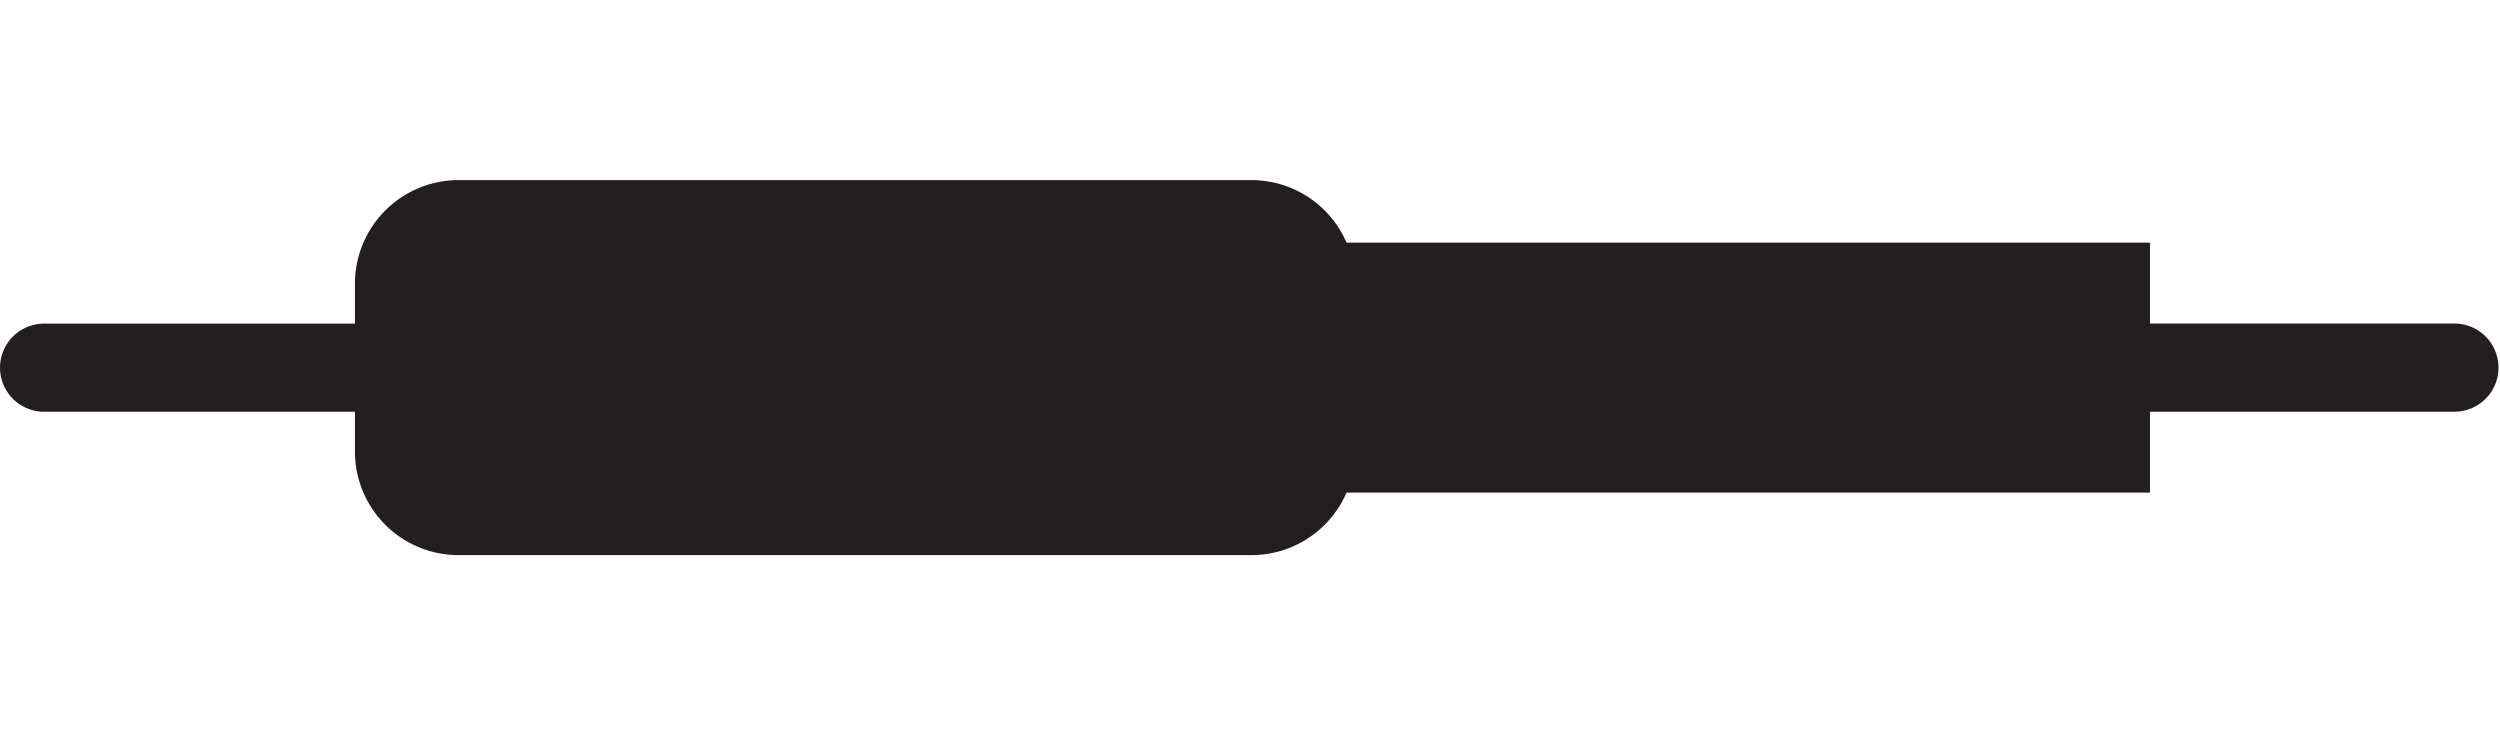
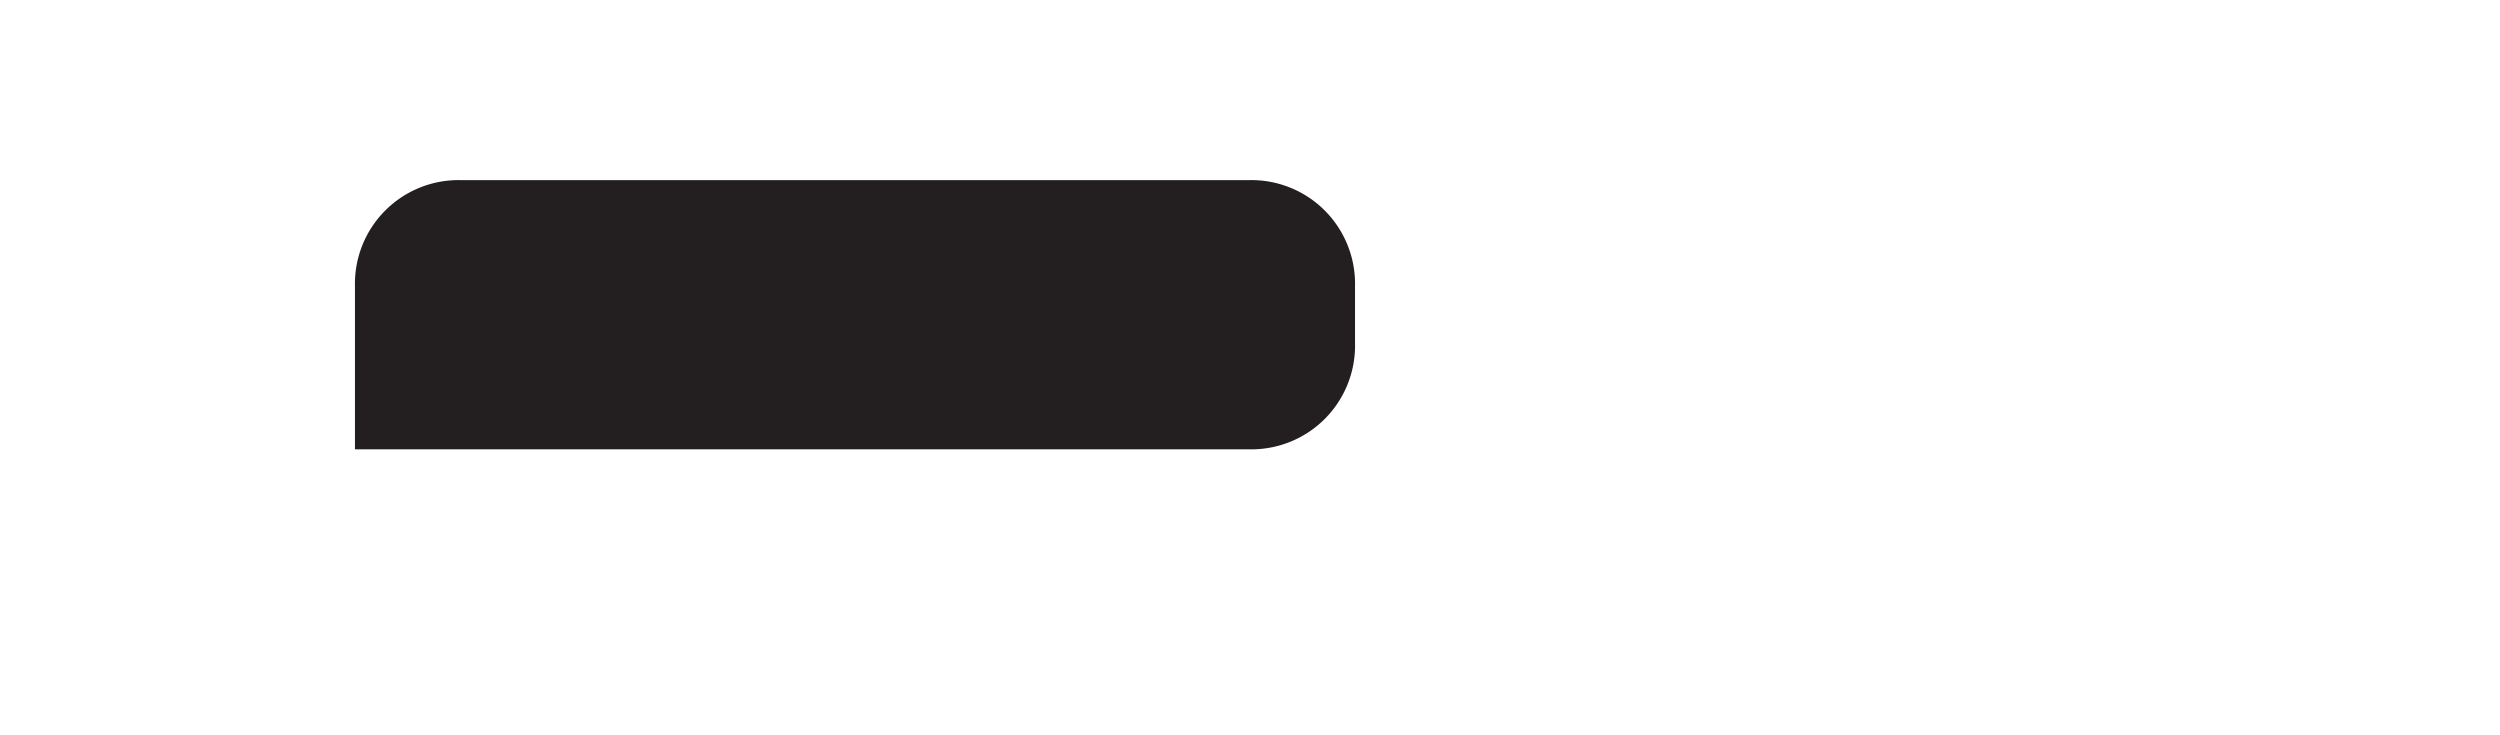
<svg xmlns="http://www.w3.org/2000/svg" id="Layer_1" data-name="Layer 1" viewBox="0 0 48.189 14.173">
  <defs>
    <style>.cls-1{fill:#231f20;}.cls-2{fill:none;stroke:#231f20;stroke-linecap:round;stroke-width:1.7px;}</style>
  </defs>
  <title>shock-p2p</title>
-   <path class="cls-1" d="M8.882,3.472a1.998,1.998,0,0,0-2.04,2.04v3.149a1.997,1.997,0,0,0,2.04,2.039H24.079a1.998,1.998,0,0,0,2.04-2.039V5.512a1.998,1.998,0,0,0-2.04-2.04Z" />
-   <polygon class="cls-1" points="24.961 4.677 24.961 9.495 41.442 9.495 41.442 4.677 24.961 4.677 24.961 4.677" />
-   <line class="cls-2" x1="8.079" y1="7.087" x2="0.85" y2="7.087" />
-   <line class="cls-2" x1="47.31" y1="7.086" x2="40.081" y2="7.086" />
+   <path class="cls-1" d="M8.882,3.472a1.998,1.998,0,0,0-2.04,2.04v3.149H24.079a1.998,1.998,0,0,0,2.04-2.039V5.512a1.998,1.998,0,0,0-2.04-2.04Z" />
</svg>